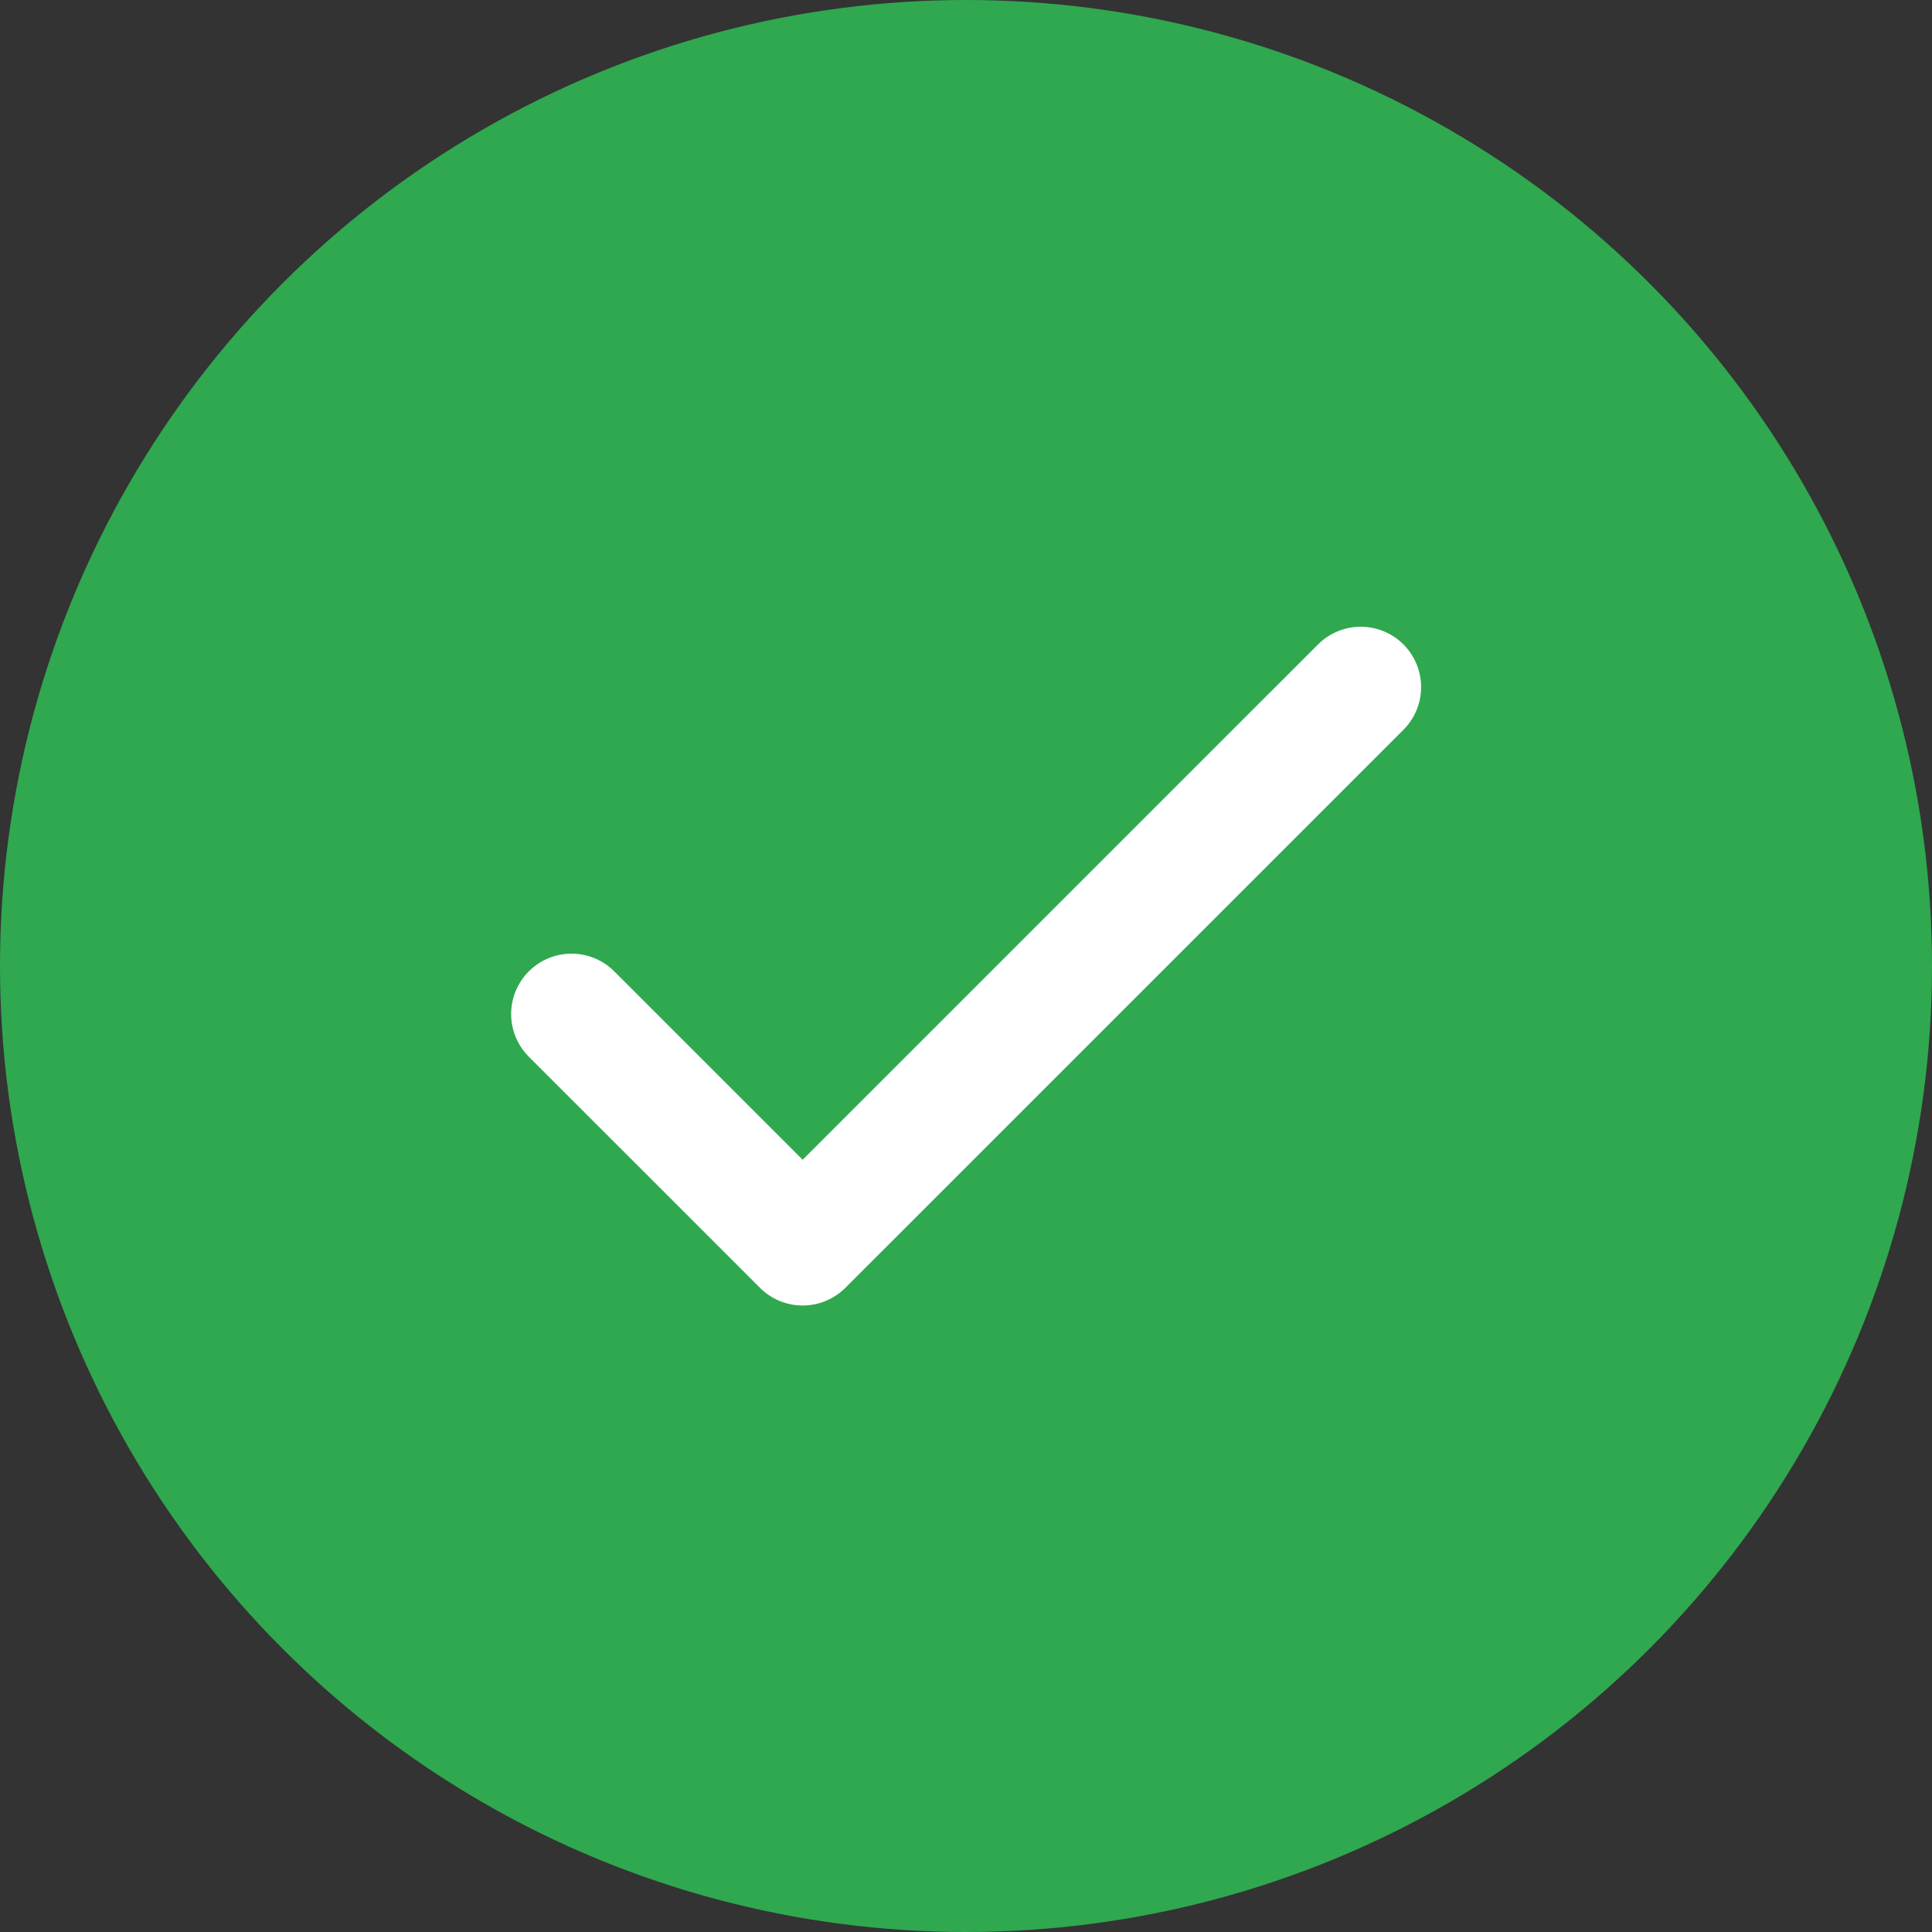
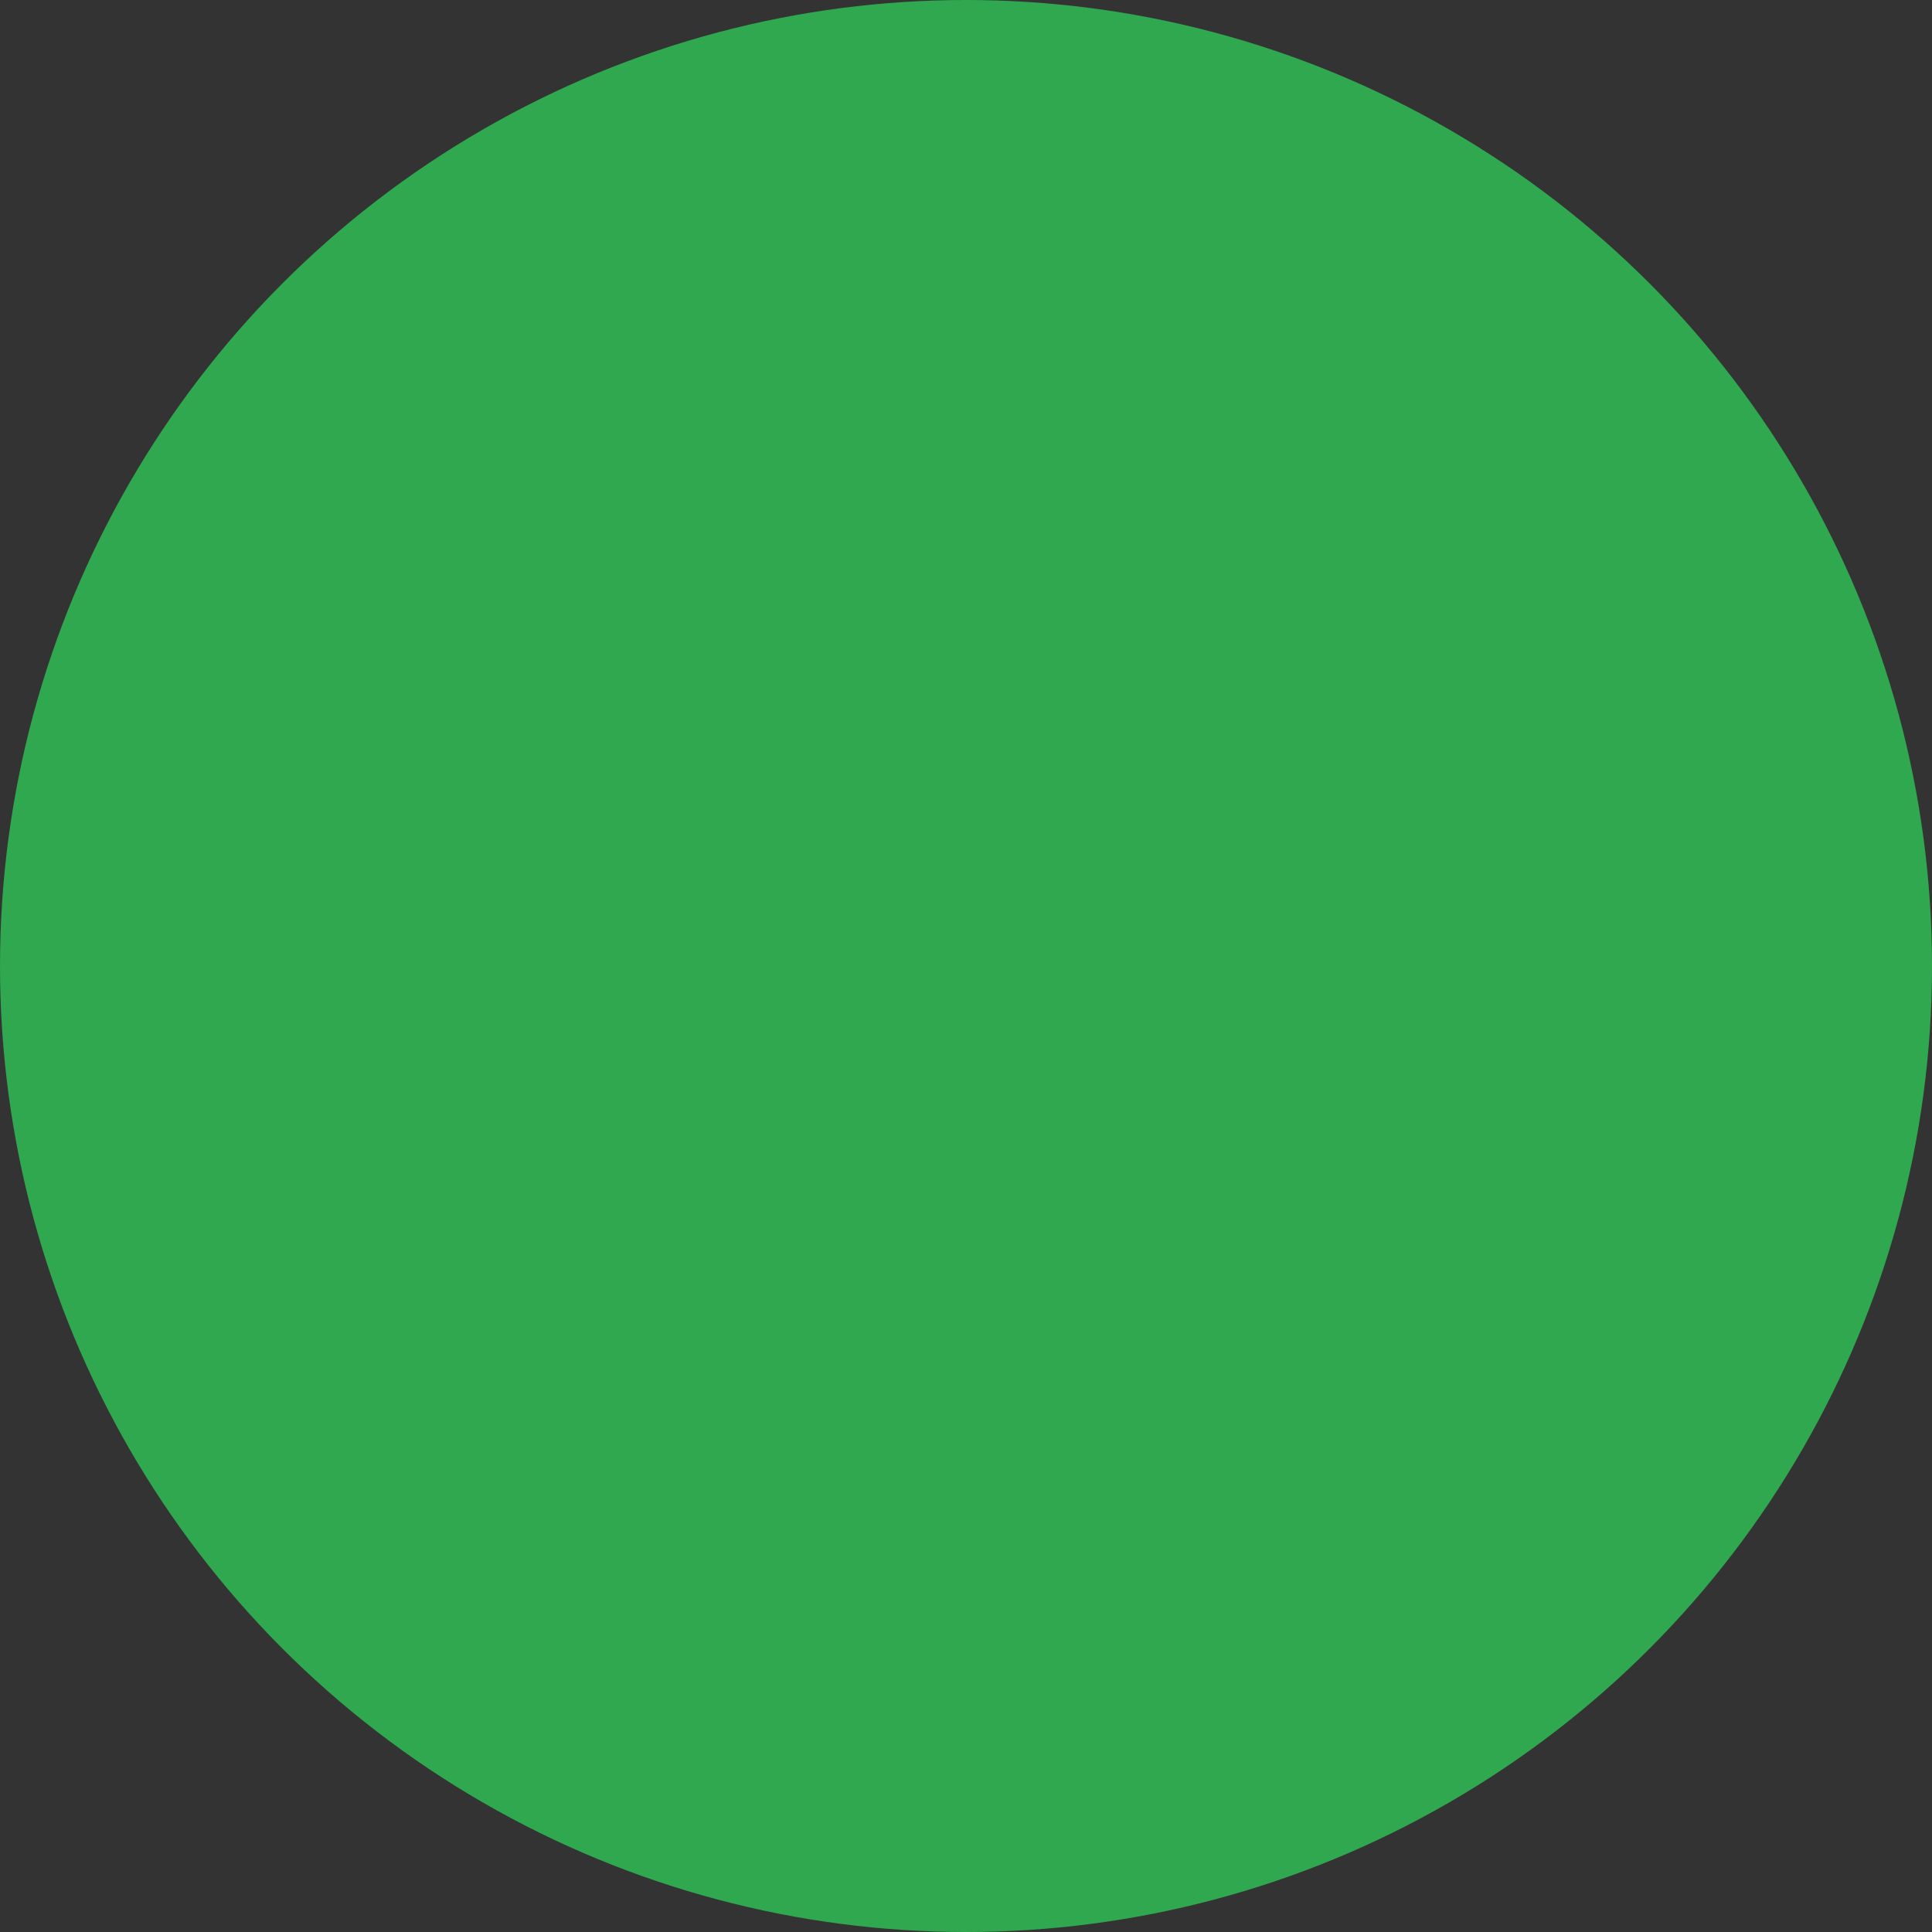
<svg xmlns="http://www.w3.org/2000/svg" width="48" height="48" viewBox="0 0 48 48" fill="none">
  <rect x="0" y="0" width="48" height="48" fill="#333333" stroke="none" />
  <circle cx="24" cy="24" r="24" fill="#2FA84F" />
-   <path d="M14.199 25.193L19.942 30.935L33.807 17.071" stroke="white" stroke-width="3" stroke-linecap="round" stroke-linejoin="round" />
</svg>